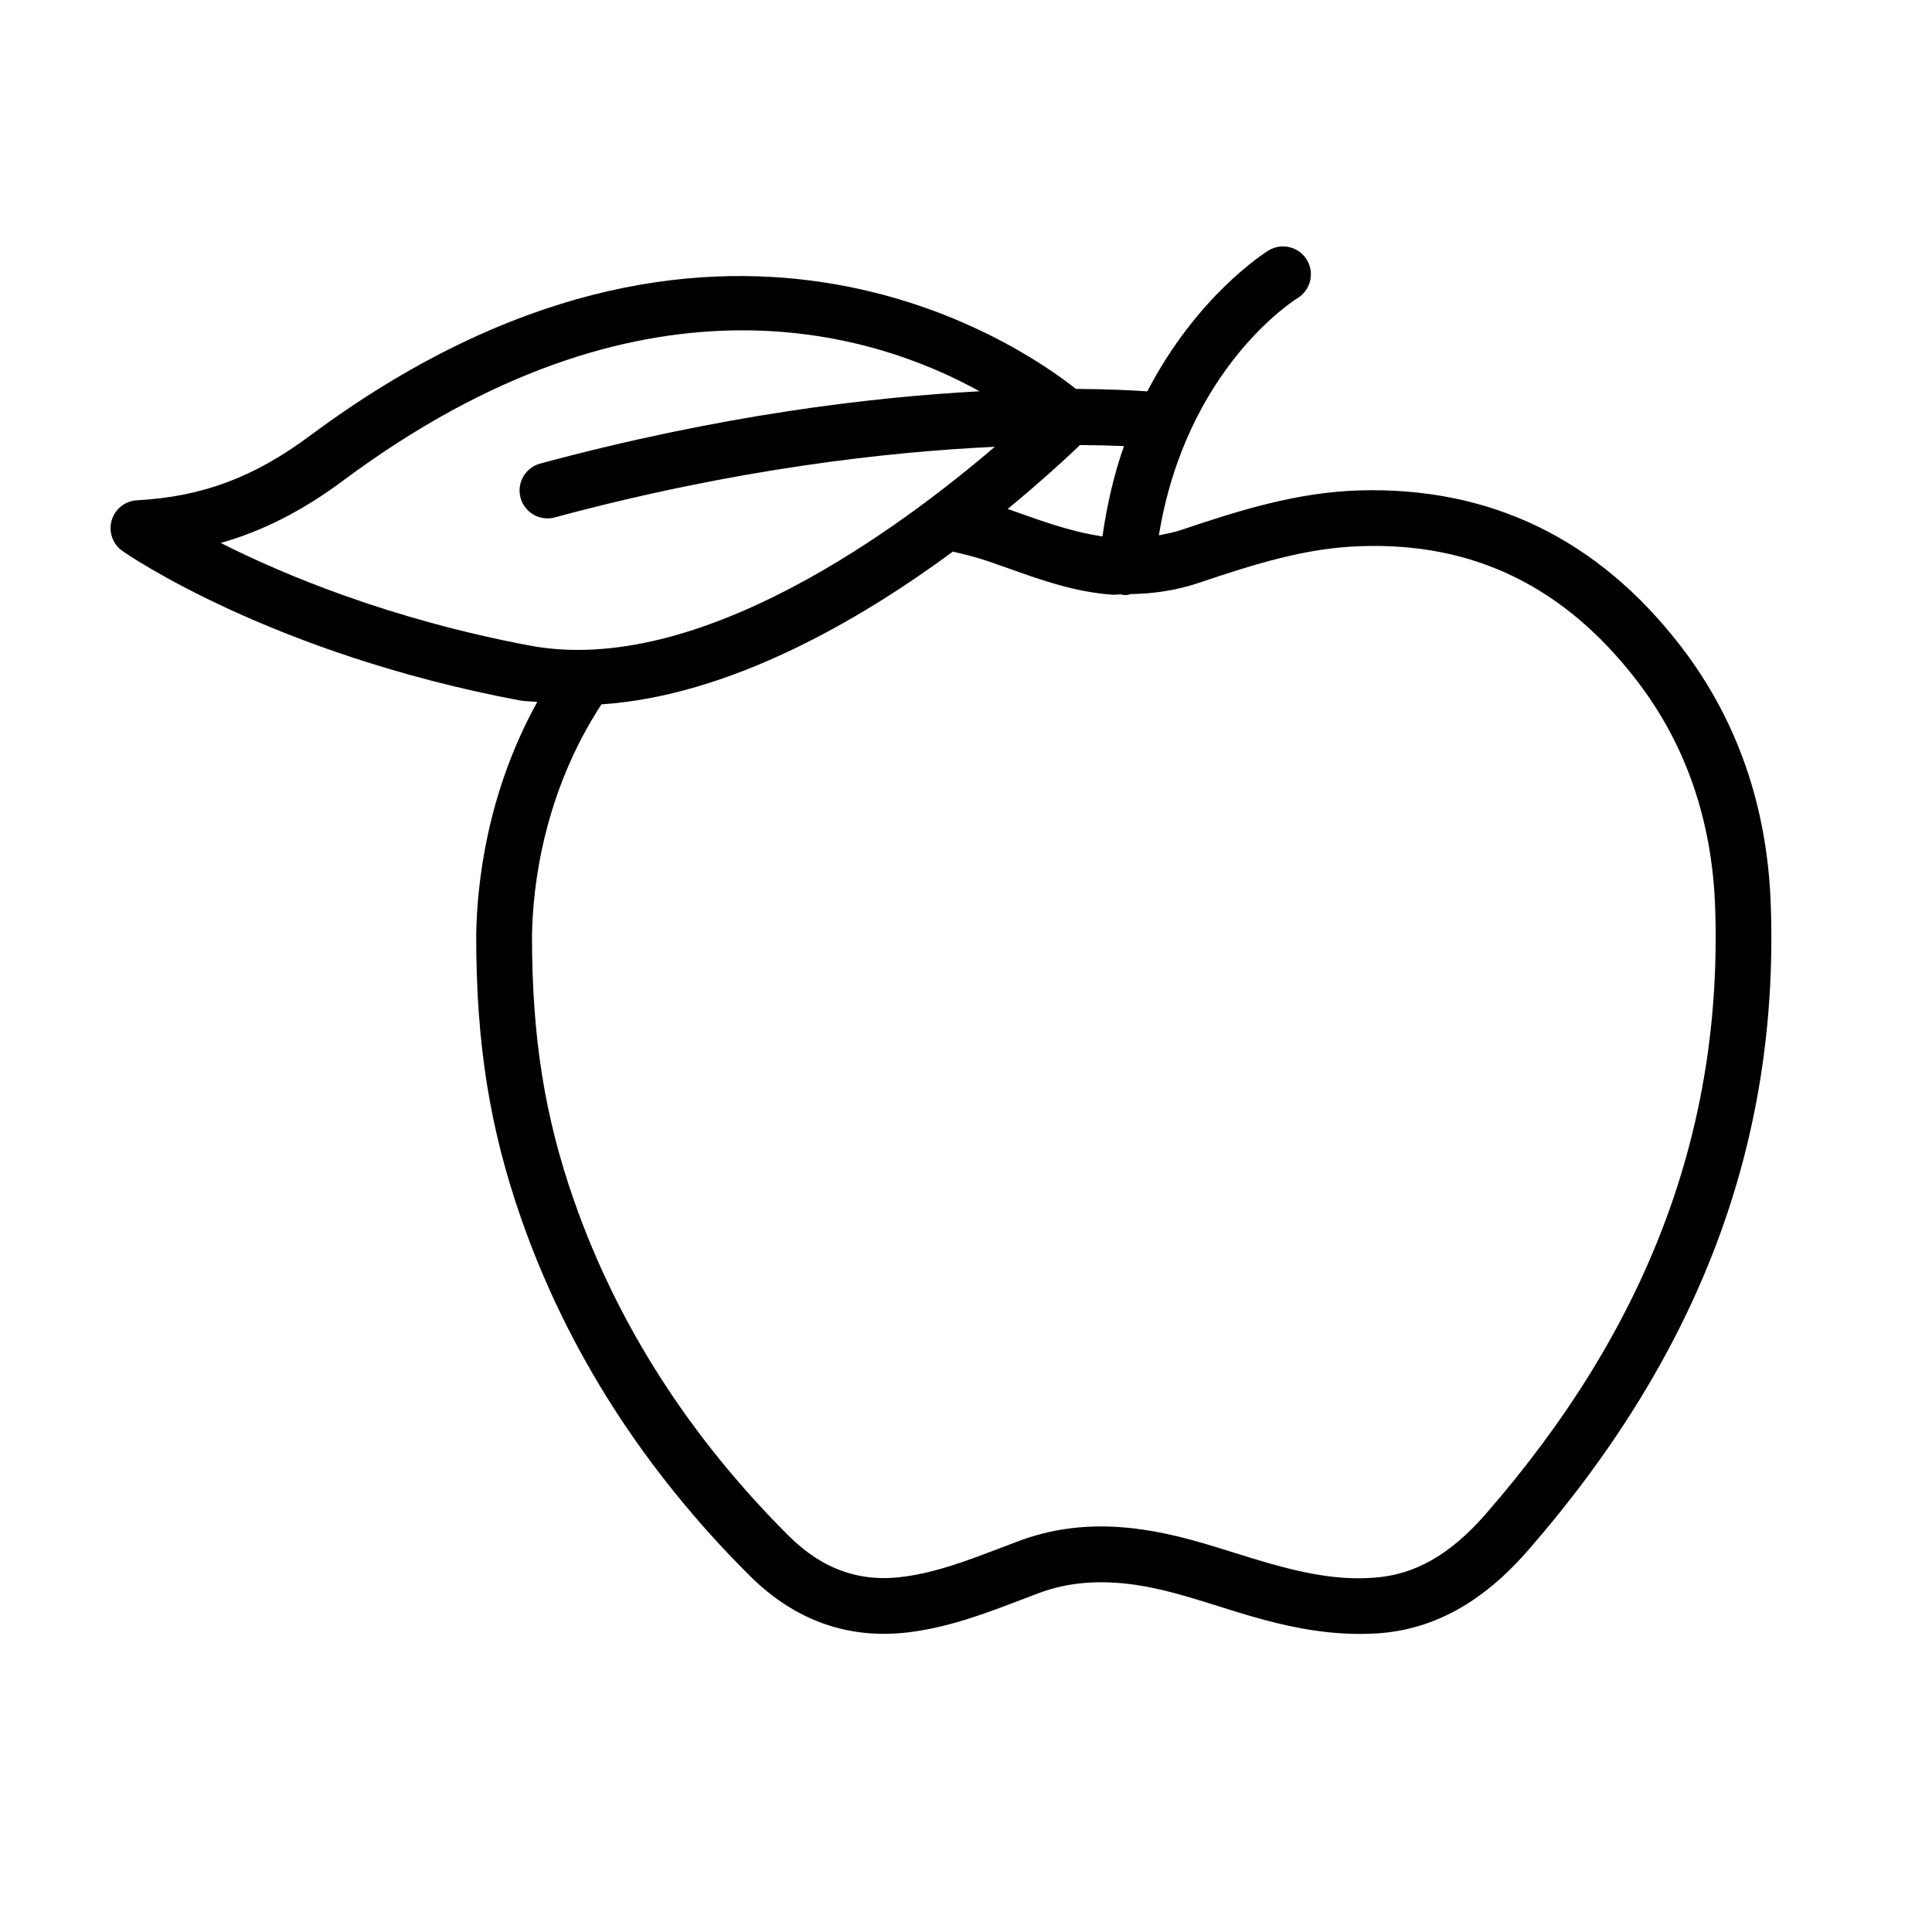
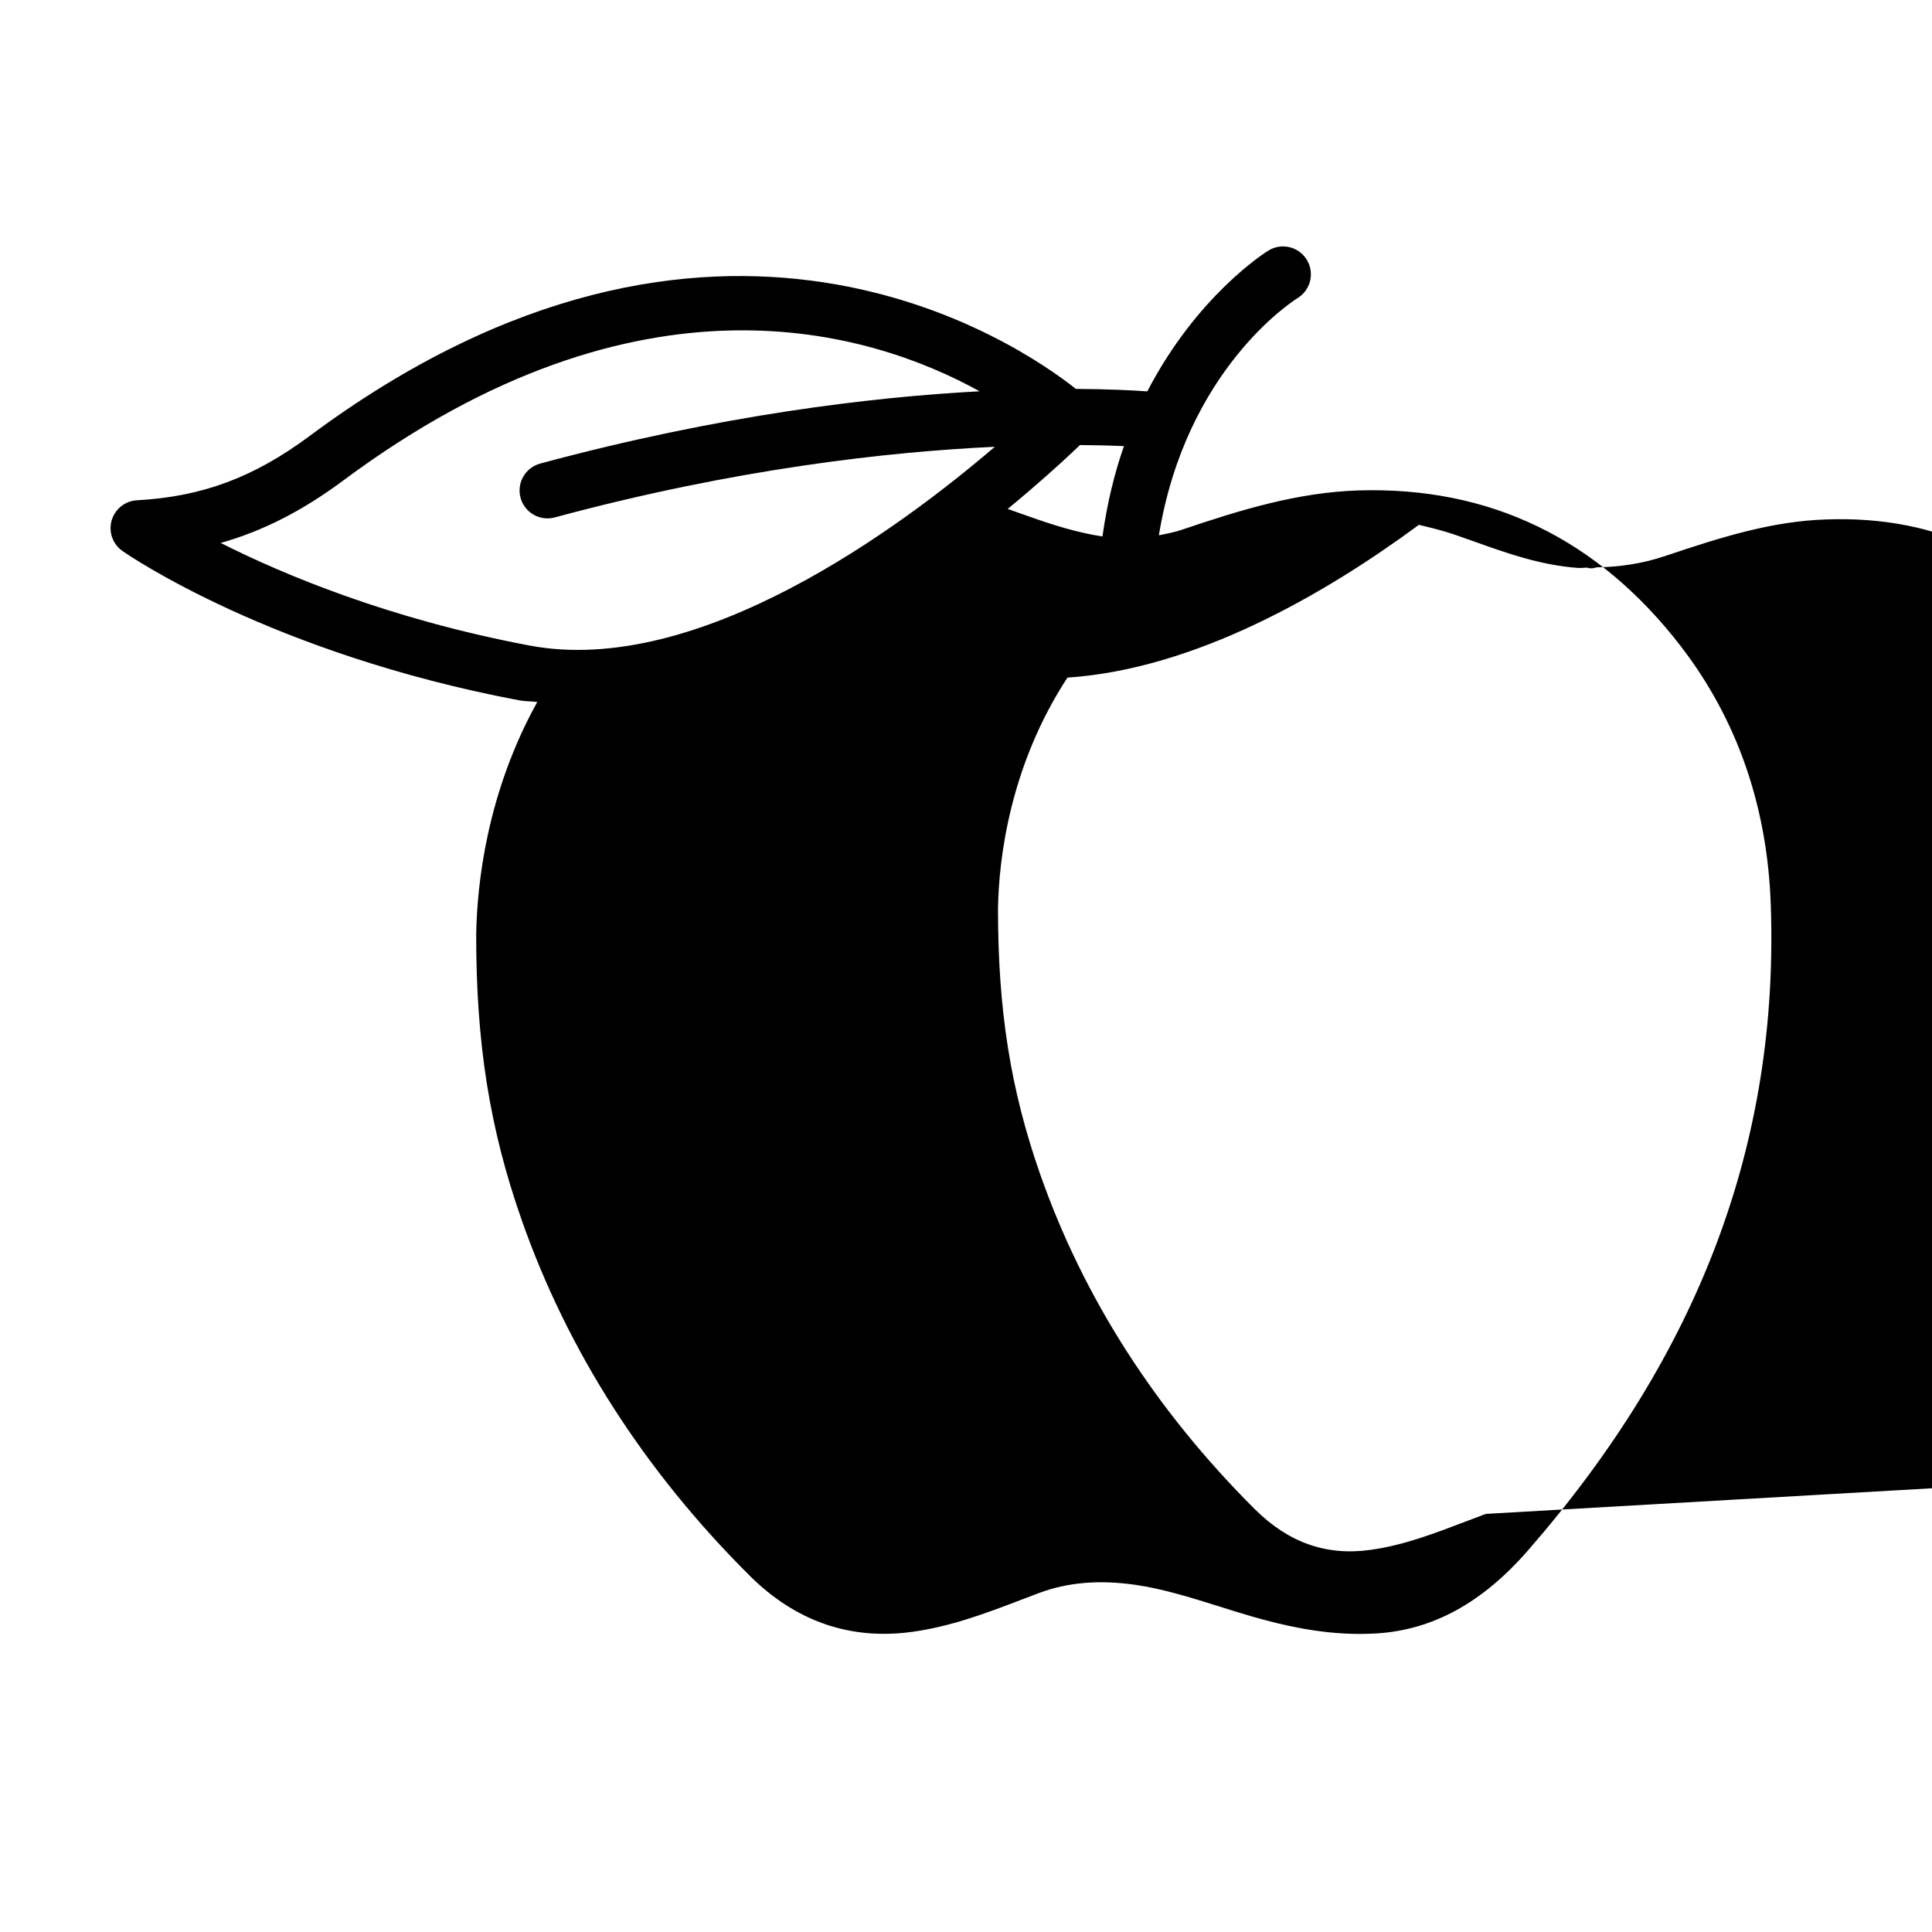
<svg xmlns="http://www.w3.org/2000/svg" fill="#000000" width="800px" height="800px" version="1.1" viewBox="144 144 512 512">
-   <path d="m589.51 315.36c-21.941-28.527-50.578-42.414-85.379-41.395-16.32 0.504-31.504 5.215-46.926 10.422-2.094 0.711-4.082 1.066-6.09 1.48 7.164-43.875 35.43-62.055 36.719-62.84 3.481-2.113 4.609-6.648 2.508-10.141-2.086-3.465-6.586-4.637-10.105-2.543-1.109 0.664-19.078 12.105-32.188 37.375-4.031-0.289-10.441-0.602-18.926-0.656-15.246-12.07-95.672-67.406-203.02 12.441-14.824 11.023-28.52 16.133-45.816 17.078-3.148 0.172-5.836 2.316-6.703 5.359-0.867 3.031 0.289 6.281 2.879 8.082 1.578 1.102 39.465 27.164 105.12 39.57 1.586 0.301 3.207 0.238 4.801 0.438-13.438 24.238-15.977 48.391-16.188 61.695-0.02 28.816 3.574 51.383 12.008 75.453 12.207 34.844 32.543 66.582 60.422 94.344 12.164 12.125 26.617 17.18 43.062 14.941 10.328-1.406 19.695-4.981 28.746-8.426l4.973-1.895c7.633-2.832 15.914-3.5 25.371-2.164 7.398 1.066 14.562 3.32 22.141 5.684 3.004 0.957 6 1.895 9.023 2.762 7.633 2.184 17.504 4.582 28.391 4.582 1.543 0 3.106-0.055 4.672-0.145 14.805-0.973 27.852-8.137 39.906-21.961 45.488-52.211 66.547-108.17 64.363-171.09-0.895-26.09-8.906-49.125-23.773-68.457zm-153.35-29.191c-6.644-1.004-13.152-3.043-19.953-5.473l-5.16-1.82c7.727-6.356 13.949-11.988 17.992-15.816 0.008 0 0.008-0.008 0.008-0.008l1.148-1.113c4.617 0.035 8.512 0.141 11.668 0.281-2.519 7.137-4.445 15.117-5.703 23.949zm-233.67 1.719c11.277-3.195 21.762-8.582 32.445-16.527 78.727-58.566 139.74-39.652 168.66-23.668-28.91 1.551-68.969 6.352-116.43 19.156-3.941 1.066-6.281 5.117-5.215 9.059 0.895 3.301 3.871 5.469 7.137 5.469 0.633 0 1.281-0.082 1.922-0.254 47.801-12.891 88.266-17.395 116.63-18.719-24.562 21.039-78.316 61.152-123.3 52.672-37.129-7.016-65.172-18.77-81.852-27.188zm335.28 257.31c-9.445 10.828-18.895 16.203-29.711 16.906-8.246 0.633-16.801-0.668-28.031-3.898-2.906-0.832-5.793-1.73-8.68-2.633-7.805-2.453-15.879-4.981-24.461-6.207-11.938-1.75-22.617-0.777-32.613 2.922l-5.106 1.93c-8.645 3.301-16.816 6.422-25.453 7.598-11.711 1.66-21.77-1.93-30.648-10.754-26.289-26.184-45.434-56.047-56.902-88.77-7.848-22.402-11.195-43.504-11.18-70.438 0.207-12.945 3.035-37.668 18.402-61.191 33.836-2.262 68.102-22.02 93.137-40.484 3.16 0.75 6.316 1.512 9.449 2.586l5.269 1.852c8.625 3.086 17.539 6.262 27.5 6.984 0.805 0.062 1.617-0.102 2.426-0.078 0.184 0.031 0.332 0.137 0.516 0.152 0.215 0.02 0.426 0.027 0.633 0.027 0.477 0 0.906-0.172 1.359-0.262 5.984-0.105 11.988-0.926 18.266-3.051 14.859-5.016 28.328-9.203 42.641-9.645 29.91-1.055 54.051 10.719 73.195 35.629 12.957 16.836 19.938 37.02 20.75 59.961 2.035 58.992-17.832 111.61-60.758 160.86z" />
+   <path d="m589.51 315.36c-21.941-28.527-50.578-42.414-85.379-41.395-16.32 0.504-31.504 5.215-46.926 10.422-2.094 0.711-4.082 1.066-6.09 1.48 7.164-43.875 35.43-62.055 36.719-62.84 3.481-2.113 4.609-6.648 2.508-10.141-2.086-3.465-6.586-4.637-10.105-2.543-1.109 0.664-19.078 12.105-32.188 37.375-4.031-0.289-10.441-0.602-18.926-0.656-15.246-12.07-95.672-67.406-203.02 12.441-14.824 11.023-28.52 16.133-45.816 17.078-3.148 0.172-5.836 2.316-6.703 5.359-0.867 3.031 0.289 6.281 2.879 8.082 1.578 1.102 39.465 27.164 105.12 39.57 1.586 0.301 3.207 0.238 4.801 0.438-13.438 24.238-15.977 48.391-16.188 61.695-0.02 28.816 3.574 51.383 12.008 75.453 12.207 34.844 32.543 66.582 60.422 94.344 12.164 12.125 26.617 17.18 43.062 14.941 10.328-1.406 19.695-4.981 28.746-8.426l4.973-1.895c7.633-2.832 15.914-3.5 25.371-2.164 7.398 1.066 14.562 3.32 22.141 5.684 3.004 0.957 6 1.895 9.023 2.762 7.633 2.184 17.504 4.582 28.391 4.582 1.543 0 3.106-0.055 4.672-0.145 14.805-0.973 27.852-8.137 39.906-21.961 45.488-52.211 66.547-108.17 64.363-171.09-0.895-26.09-8.906-49.125-23.773-68.457zm-153.35-29.191c-6.644-1.004-13.152-3.043-19.953-5.473l-5.16-1.82c7.727-6.356 13.949-11.988 17.992-15.816 0.008 0 0.008-0.008 0.008-0.008l1.148-1.113c4.617 0.035 8.512 0.141 11.668 0.281-2.519 7.137-4.445 15.117-5.703 23.949zm-233.67 1.719c11.277-3.195 21.762-8.582 32.445-16.527 78.727-58.566 139.74-39.652 168.66-23.668-28.91 1.551-68.969 6.352-116.43 19.156-3.941 1.066-6.281 5.117-5.215 9.059 0.895 3.301 3.871 5.469 7.137 5.469 0.633 0 1.281-0.082 1.922-0.254 47.801-12.891 88.266-17.395 116.63-18.719-24.562 21.039-78.316 61.152-123.3 52.672-37.129-7.016-65.172-18.77-81.852-27.188zm335.28 257.31l-5.106 1.93c-8.645 3.301-16.816 6.422-25.453 7.598-11.711 1.66-21.77-1.93-30.648-10.754-26.289-26.184-45.434-56.047-56.902-88.77-7.848-22.402-11.195-43.504-11.18-70.438 0.207-12.945 3.035-37.668 18.402-61.191 33.836-2.262 68.102-22.02 93.137-40.484 3.16 0.75 6.316 1.512 9.449 2.586l5.269 1.852c8.625 3.086 17.539 6.262 27.5 6.984 0.805 0.062 1.617-0.102 2.426-0.078 0.184 0.031 0.332 0.137 0.516 0.152 0.215 0.02 0.426 0.027 0.633 0.027 0.477 0 0.906-0.172 1.359-0.262 5.984-0.105 11.988-0.926 18.266-3.051 14.859-5.016 28.328-9.203 42.641-9.645 29.91-1.055 54.051 10.719 73.195 35.629 12.957 16.836 19.938 37.02 20.75 59.961 2.035 58.992-17.832 111.61-60.758 160.86z" />
</svg>